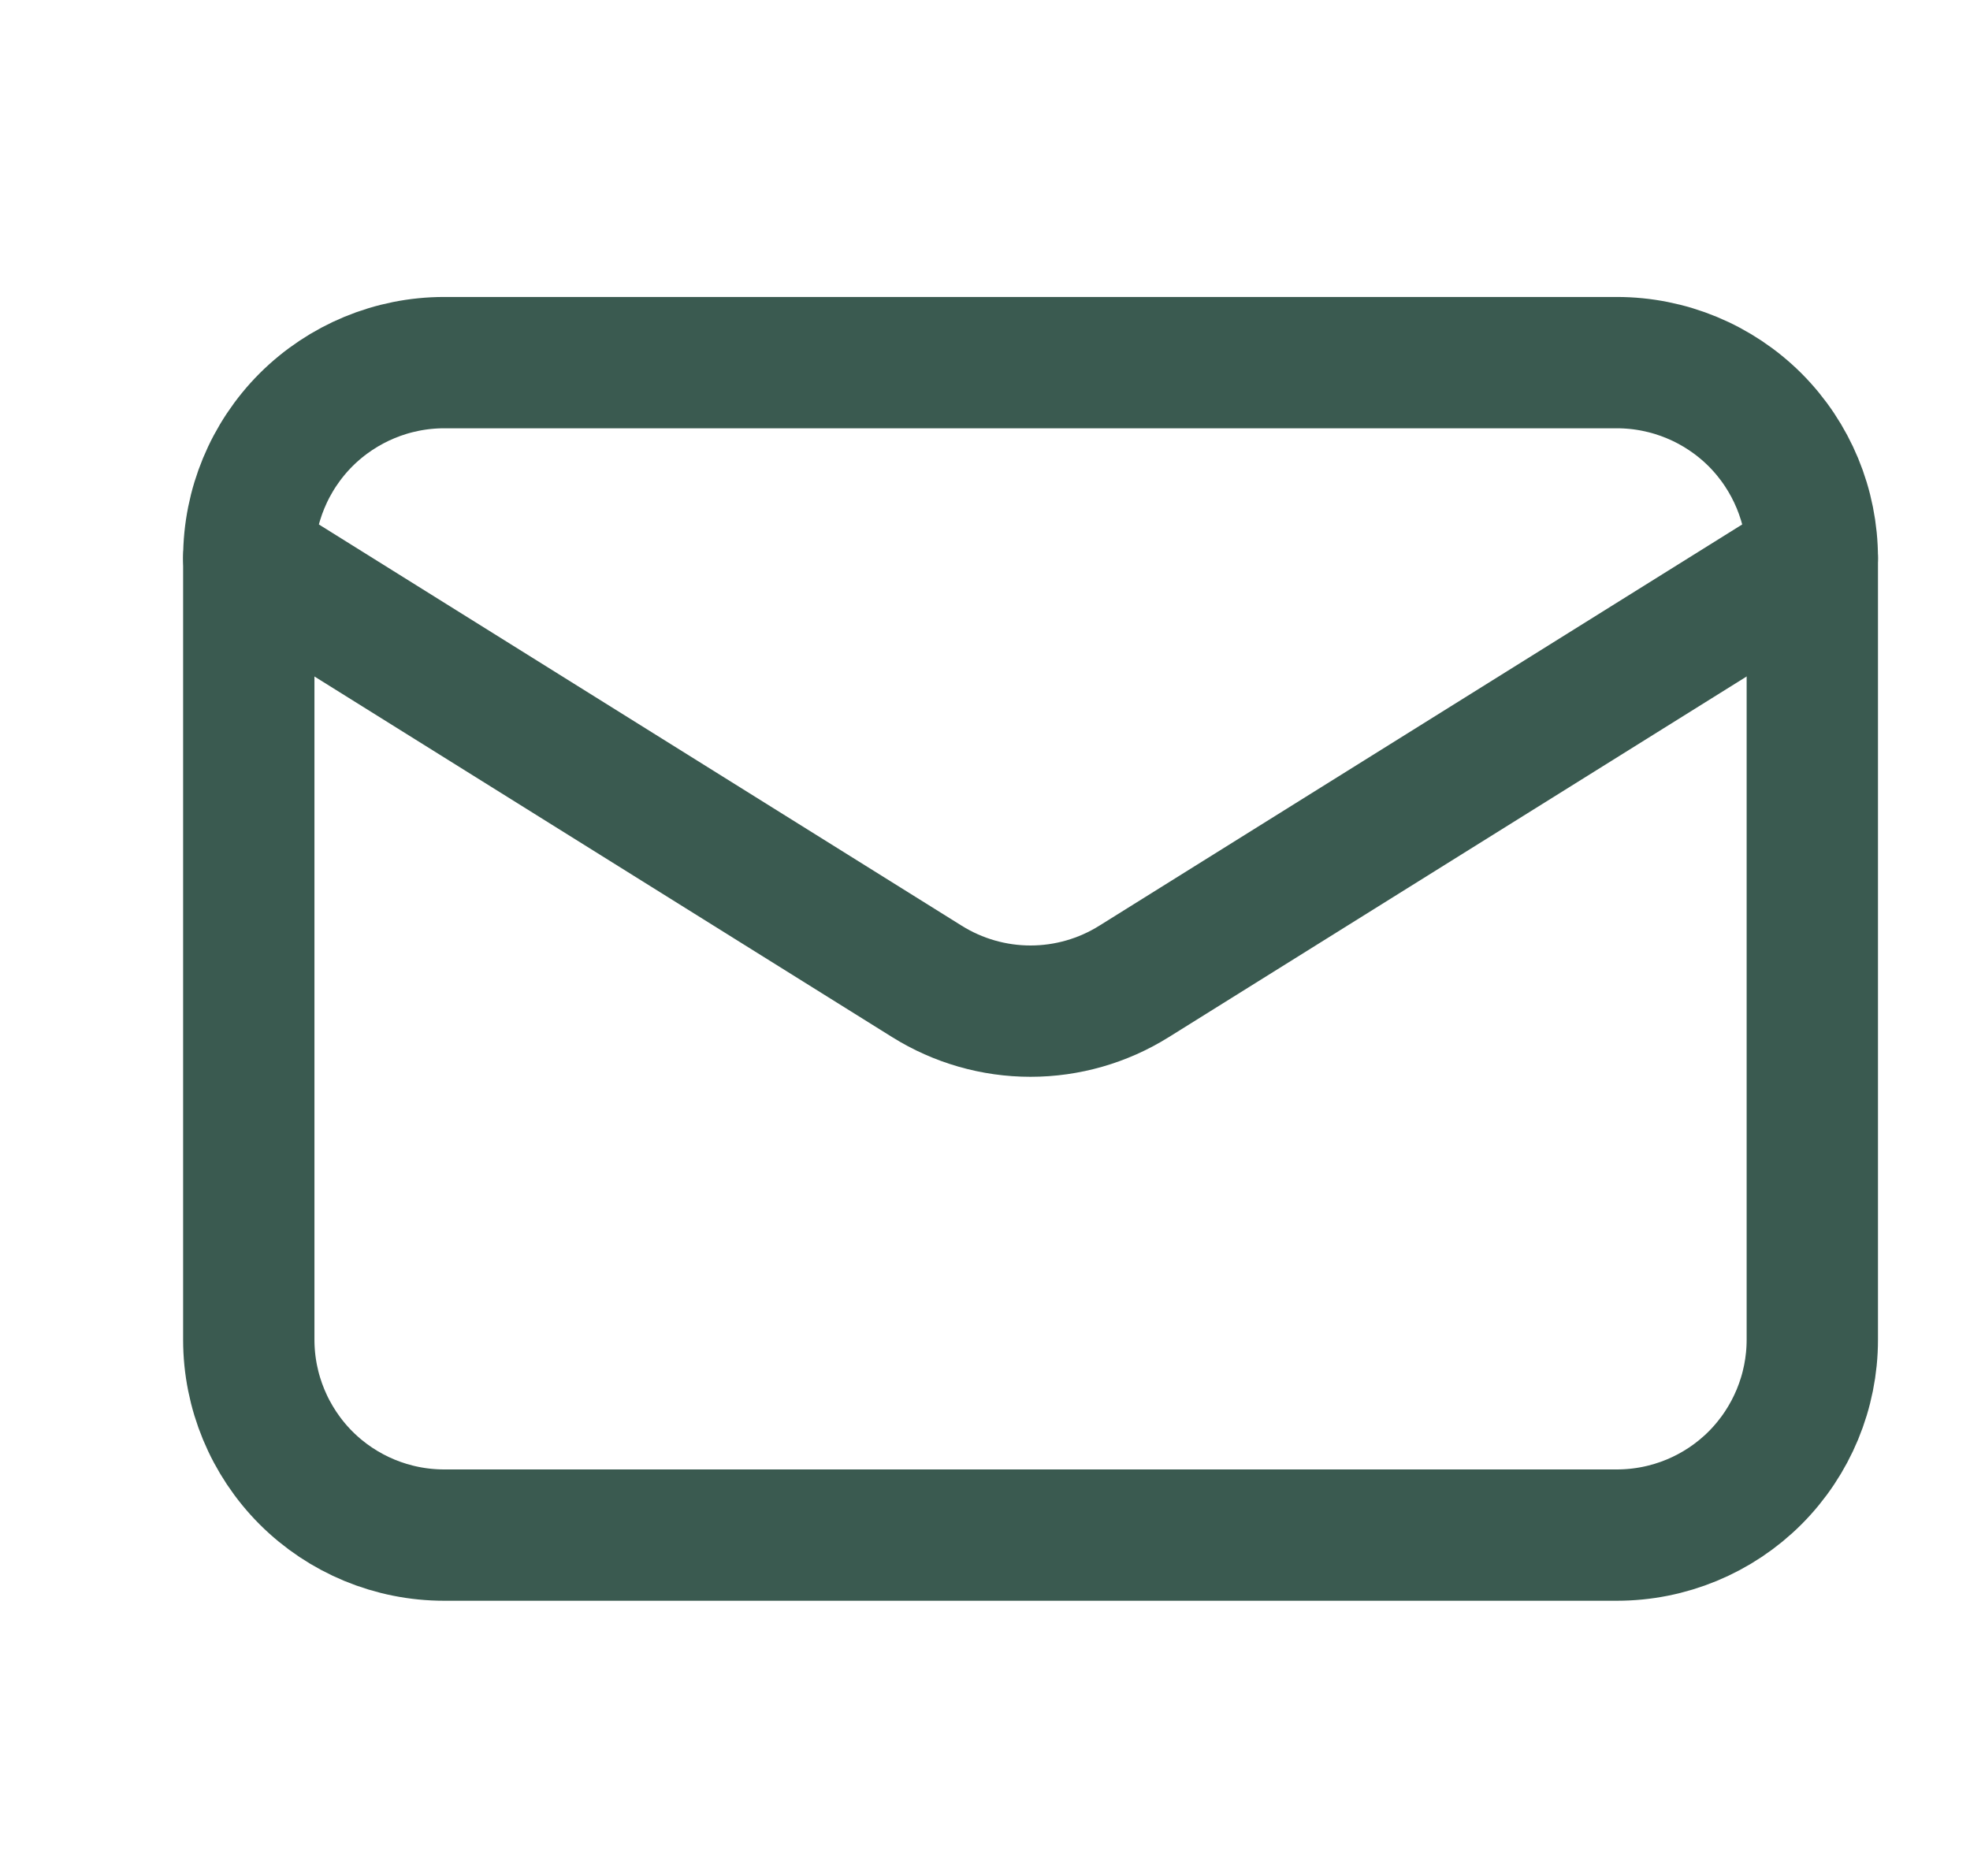
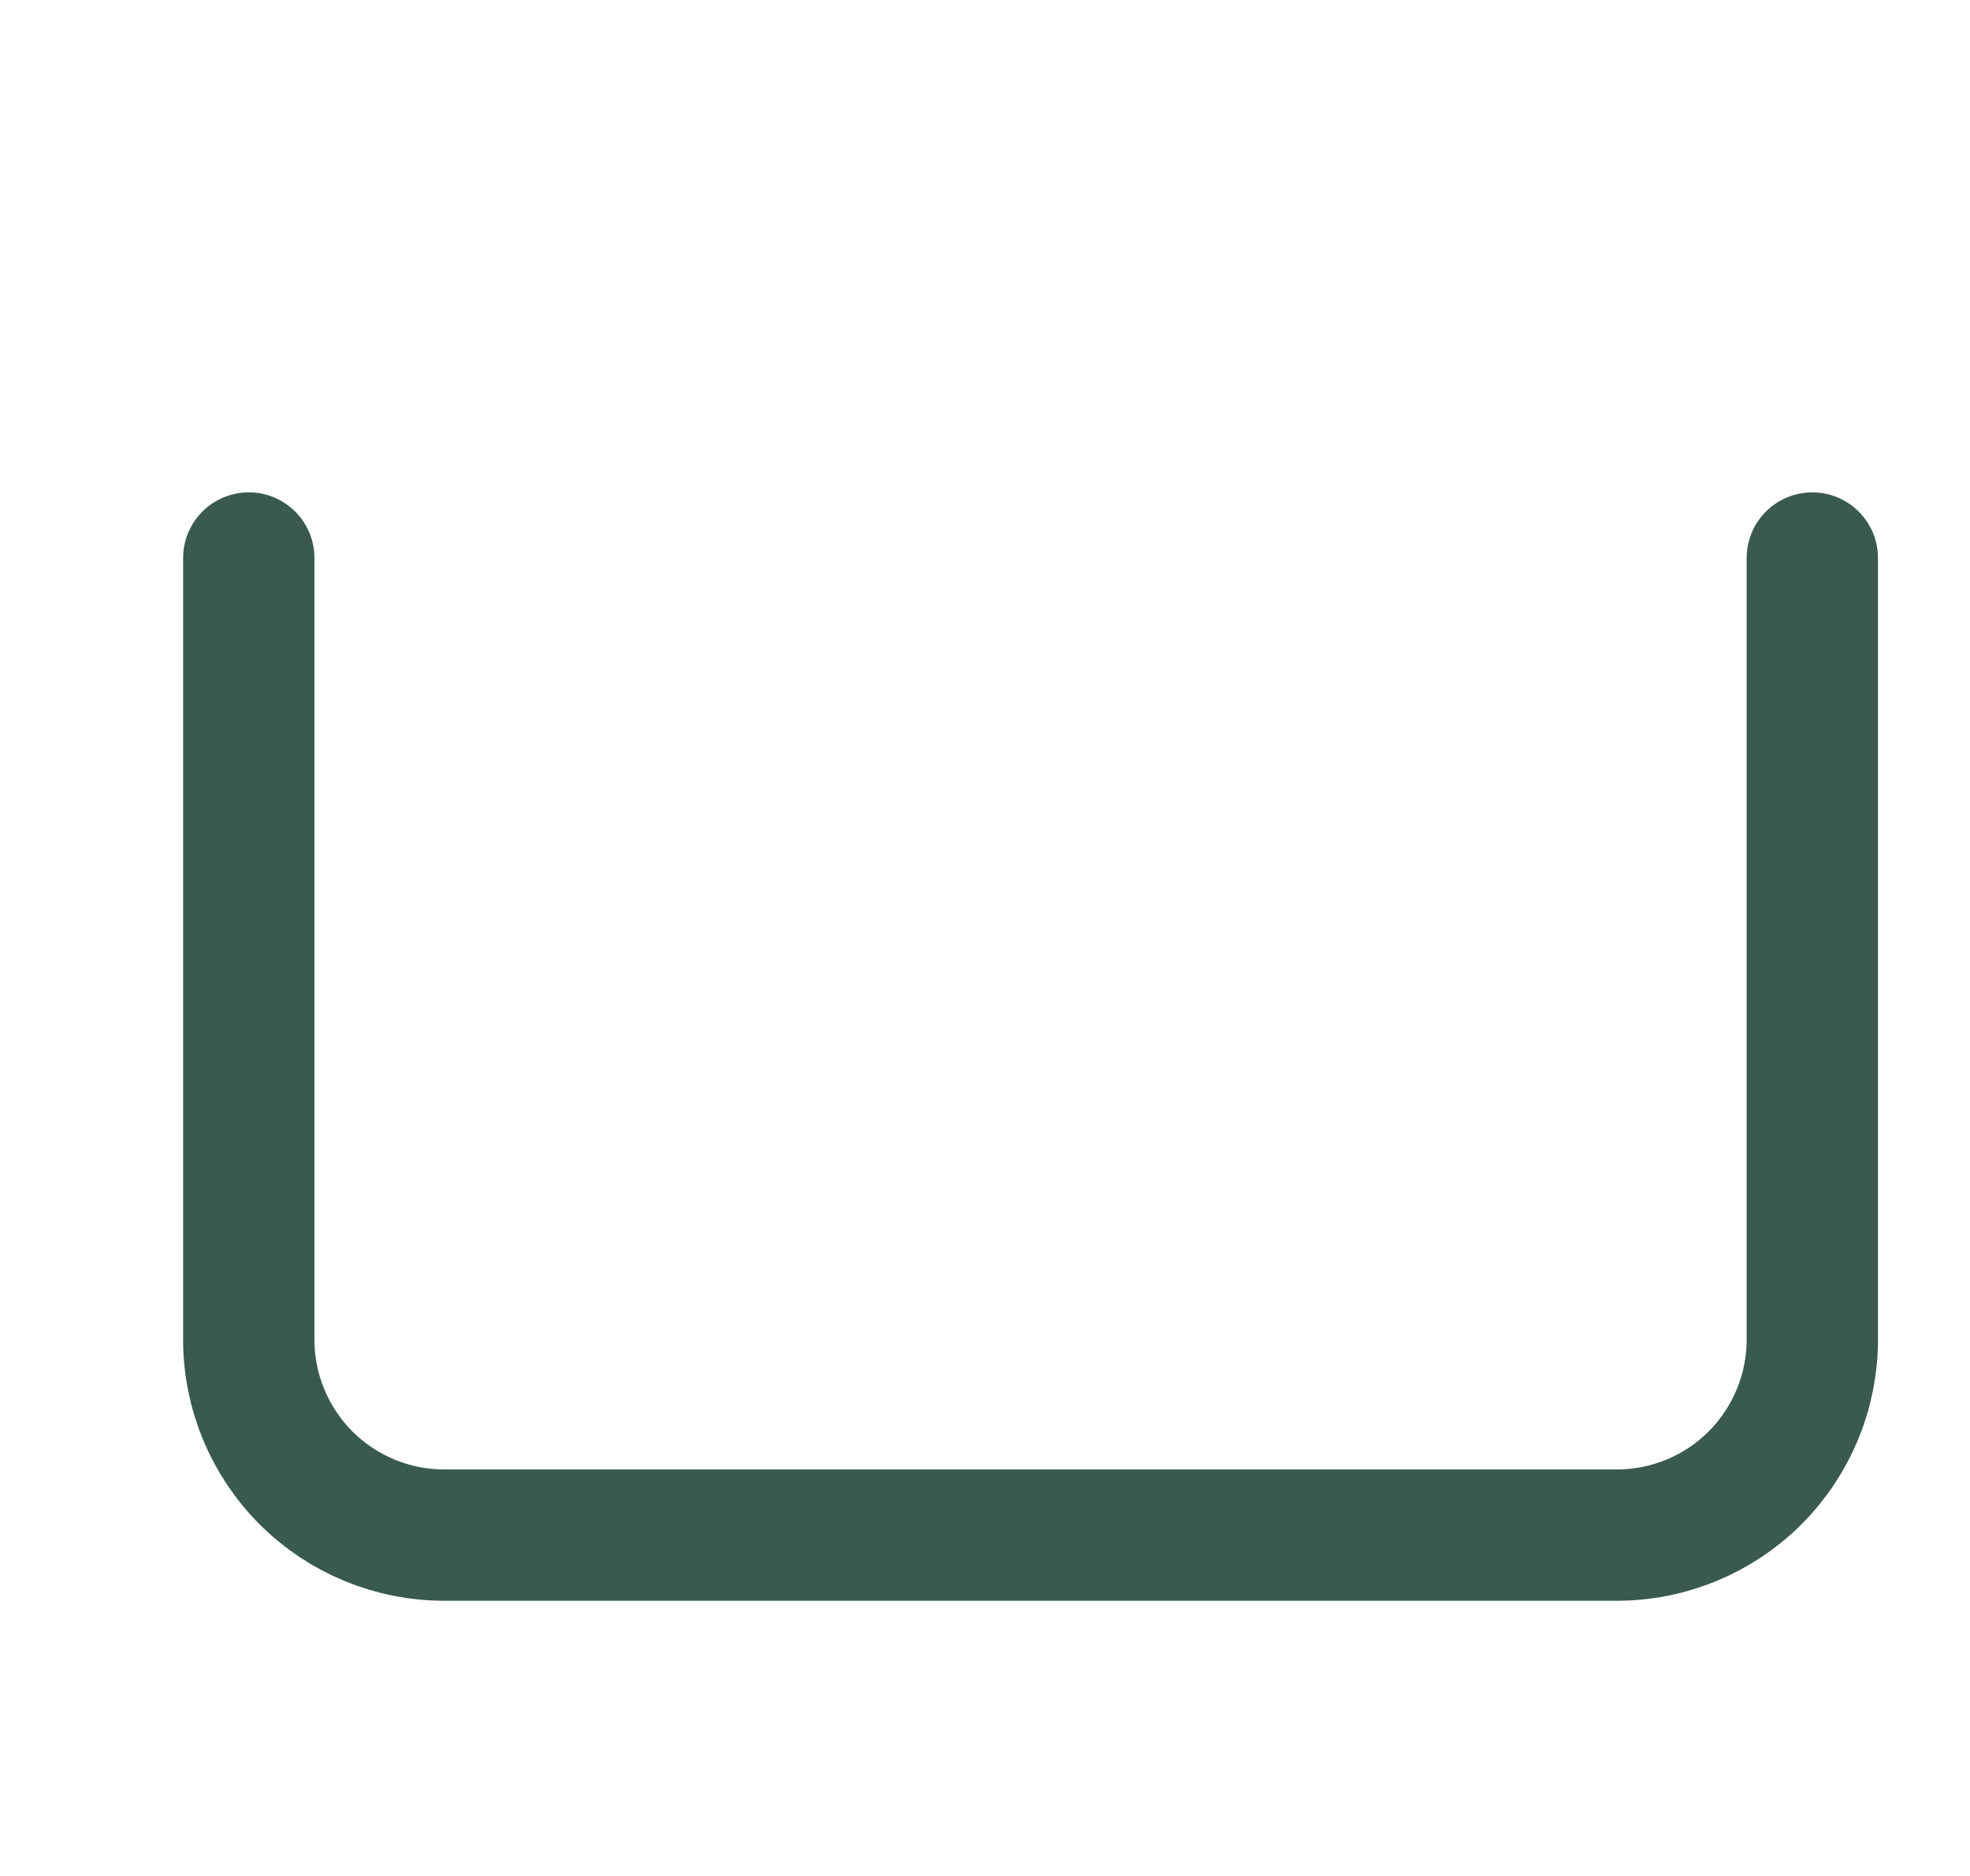
<svg xmlns="http://www.w3.org/2000/svg" width="21" height="20" viewBox="0 0 21 20" fill="none">
  <g clip-path="url(#clip0_436_1392)">
    <path d="M19.319 5.949V14.283C19.319 14.835 19.099 15.365 18.709 15.756C18.318 16.147 17.788 16.366 17.235 16.366H4.735C4.183 16.366 3.653 16.147 3.262 15.756C2.872 15.365 2.652 14.835 2.652 14.283V5.949" stroke="#3A5A50" stroke-width="1.4" stroke-linecap="round" stroke-linejoin="round" />
-     <path d="M19.319 5.95C19.319 5.397 19.099 4.867 18.709 4.476C18.318 4.086 17.788 3.866 17.235 3.866H4.735C4.183 3.866 3.653 4.086 3.262 4.476C2.872 4.867 2.652 5.397 2.652 5.95L9.881 10.463C10.212 10.67 10.595 10.78 10.985 10.78C11.376 10.78 11.758 10.67 12.089 10.463L19.319 5.95Z" stroke="#3A5A50" stroke-width="1.4" stroke-linecap="round" stroke-linejoin="round" />
  </g>
  <defs>
    <clipPath id="clip0_436_1392">
      <rect width="20" height="20" fill="white" transform="translate(0.985)" />
    </clipPath>
  </defs>
</svg>